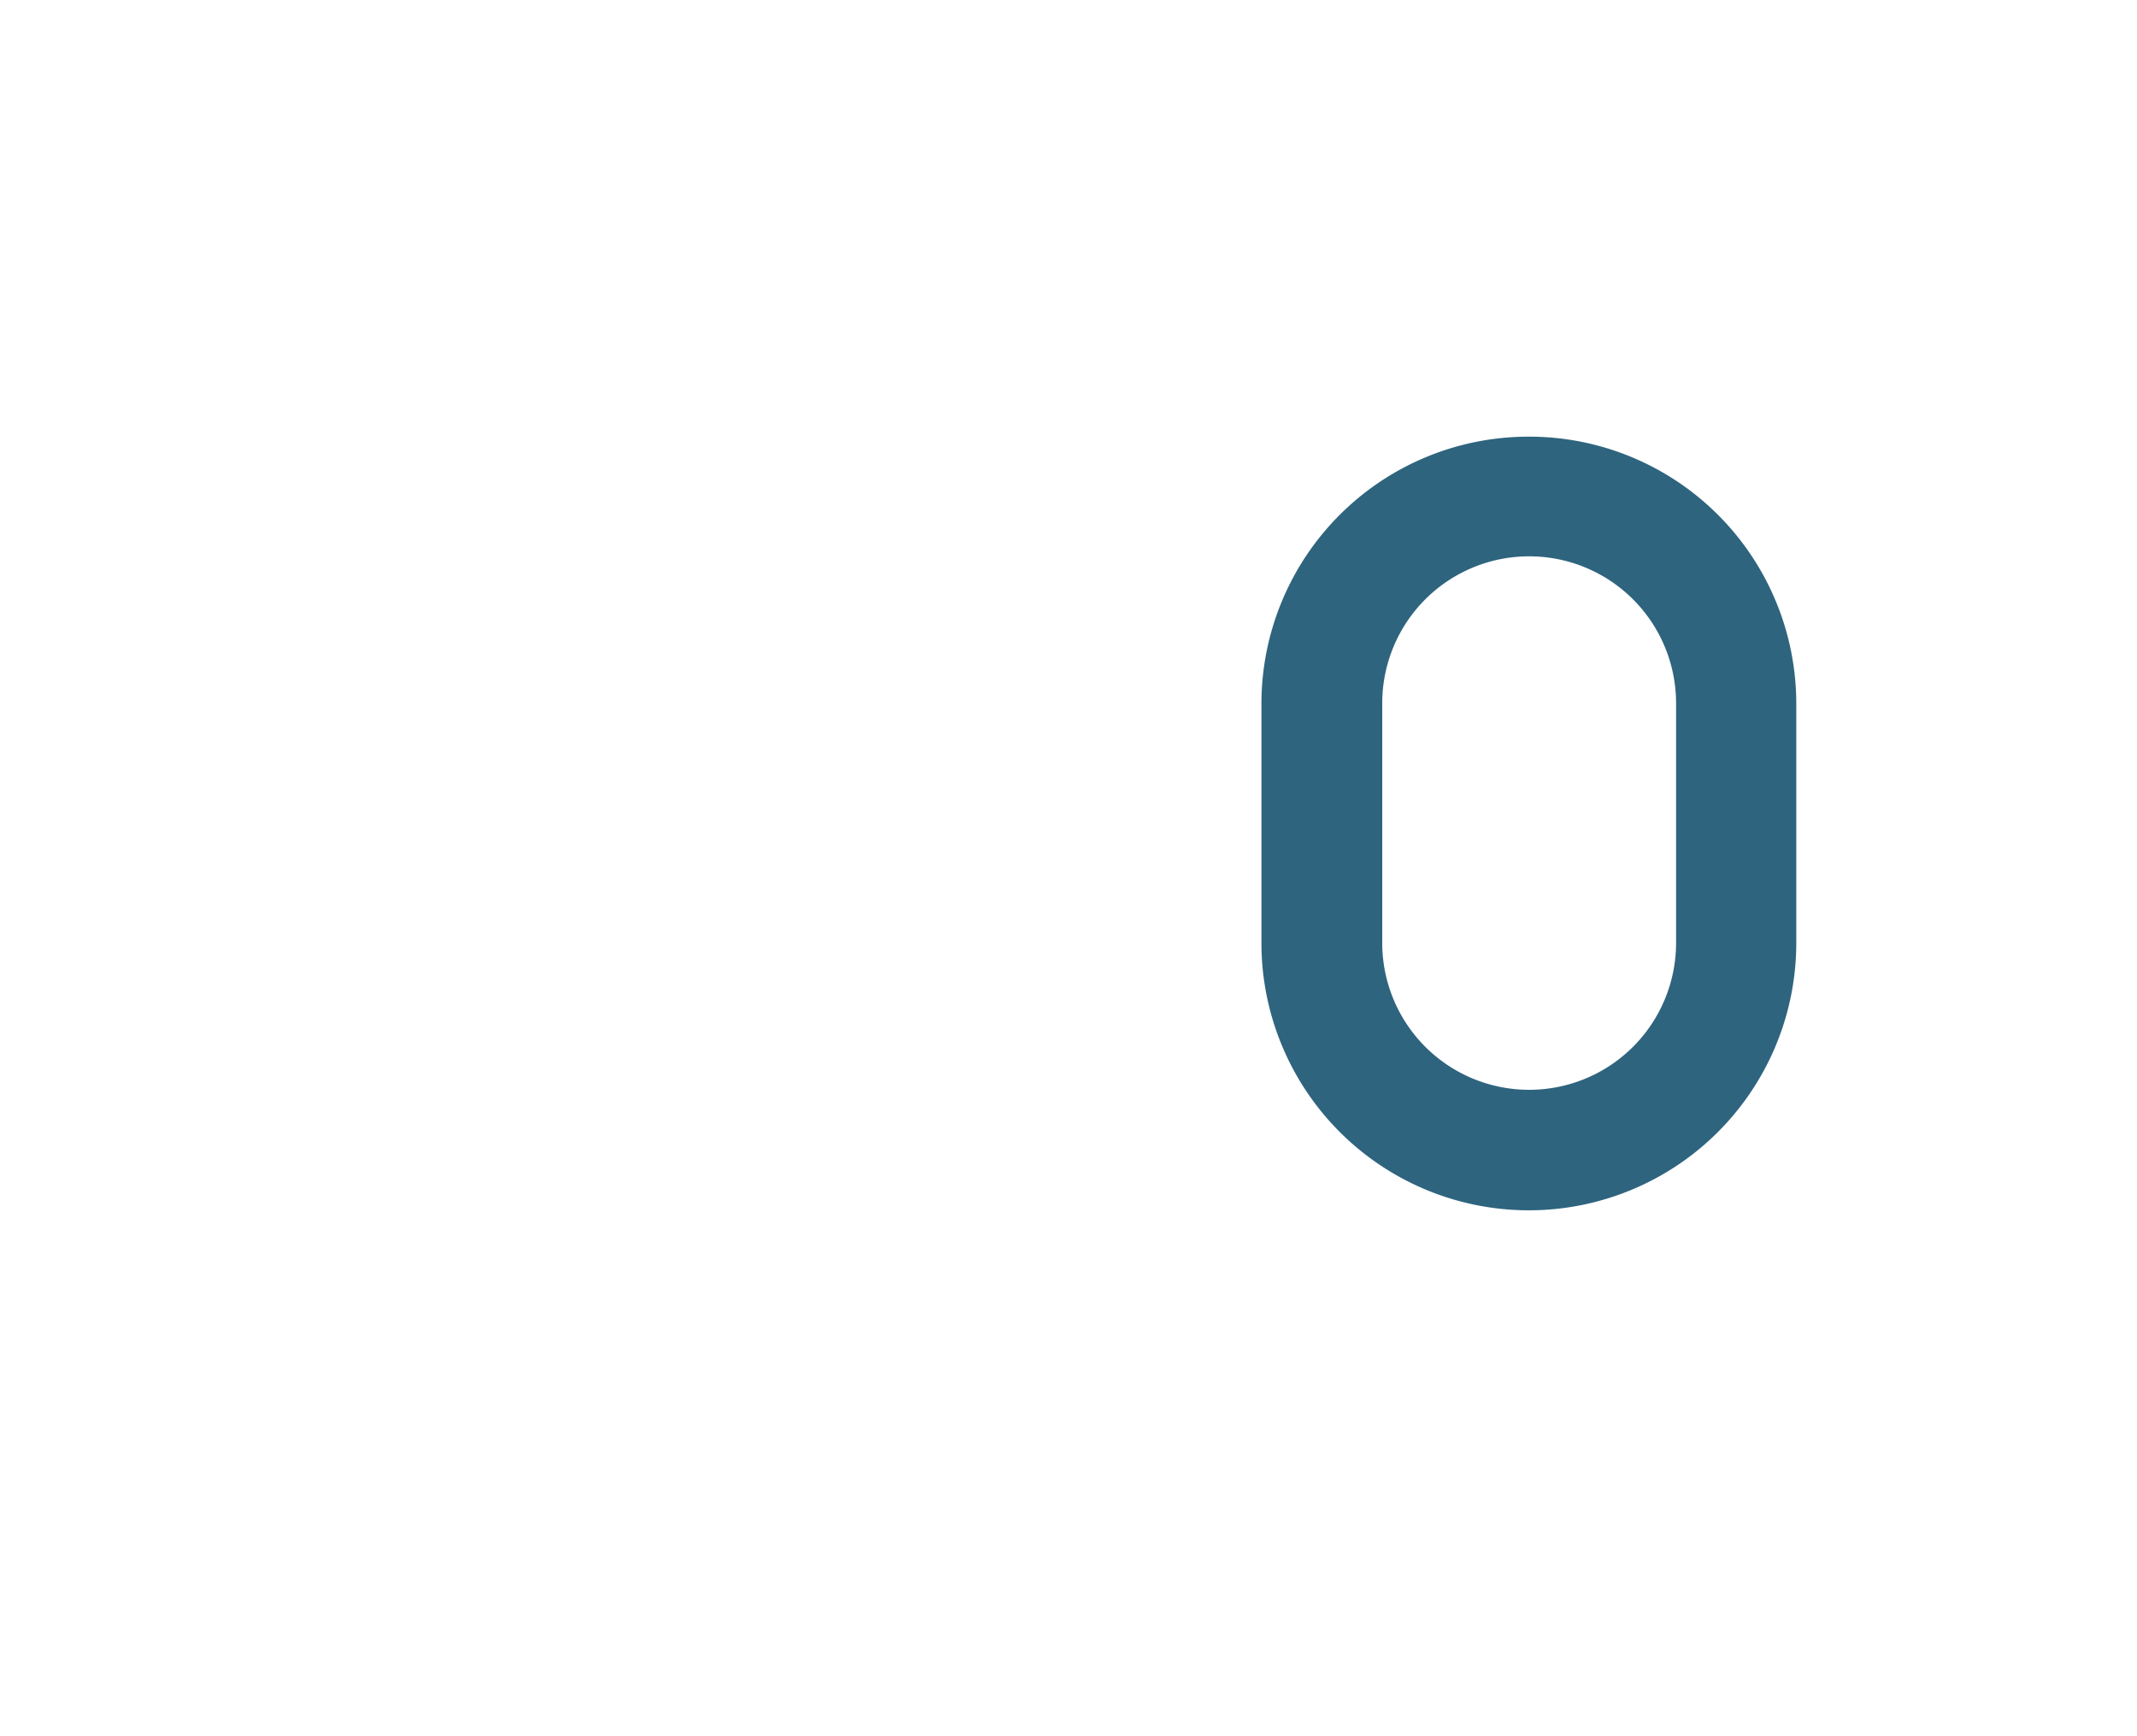
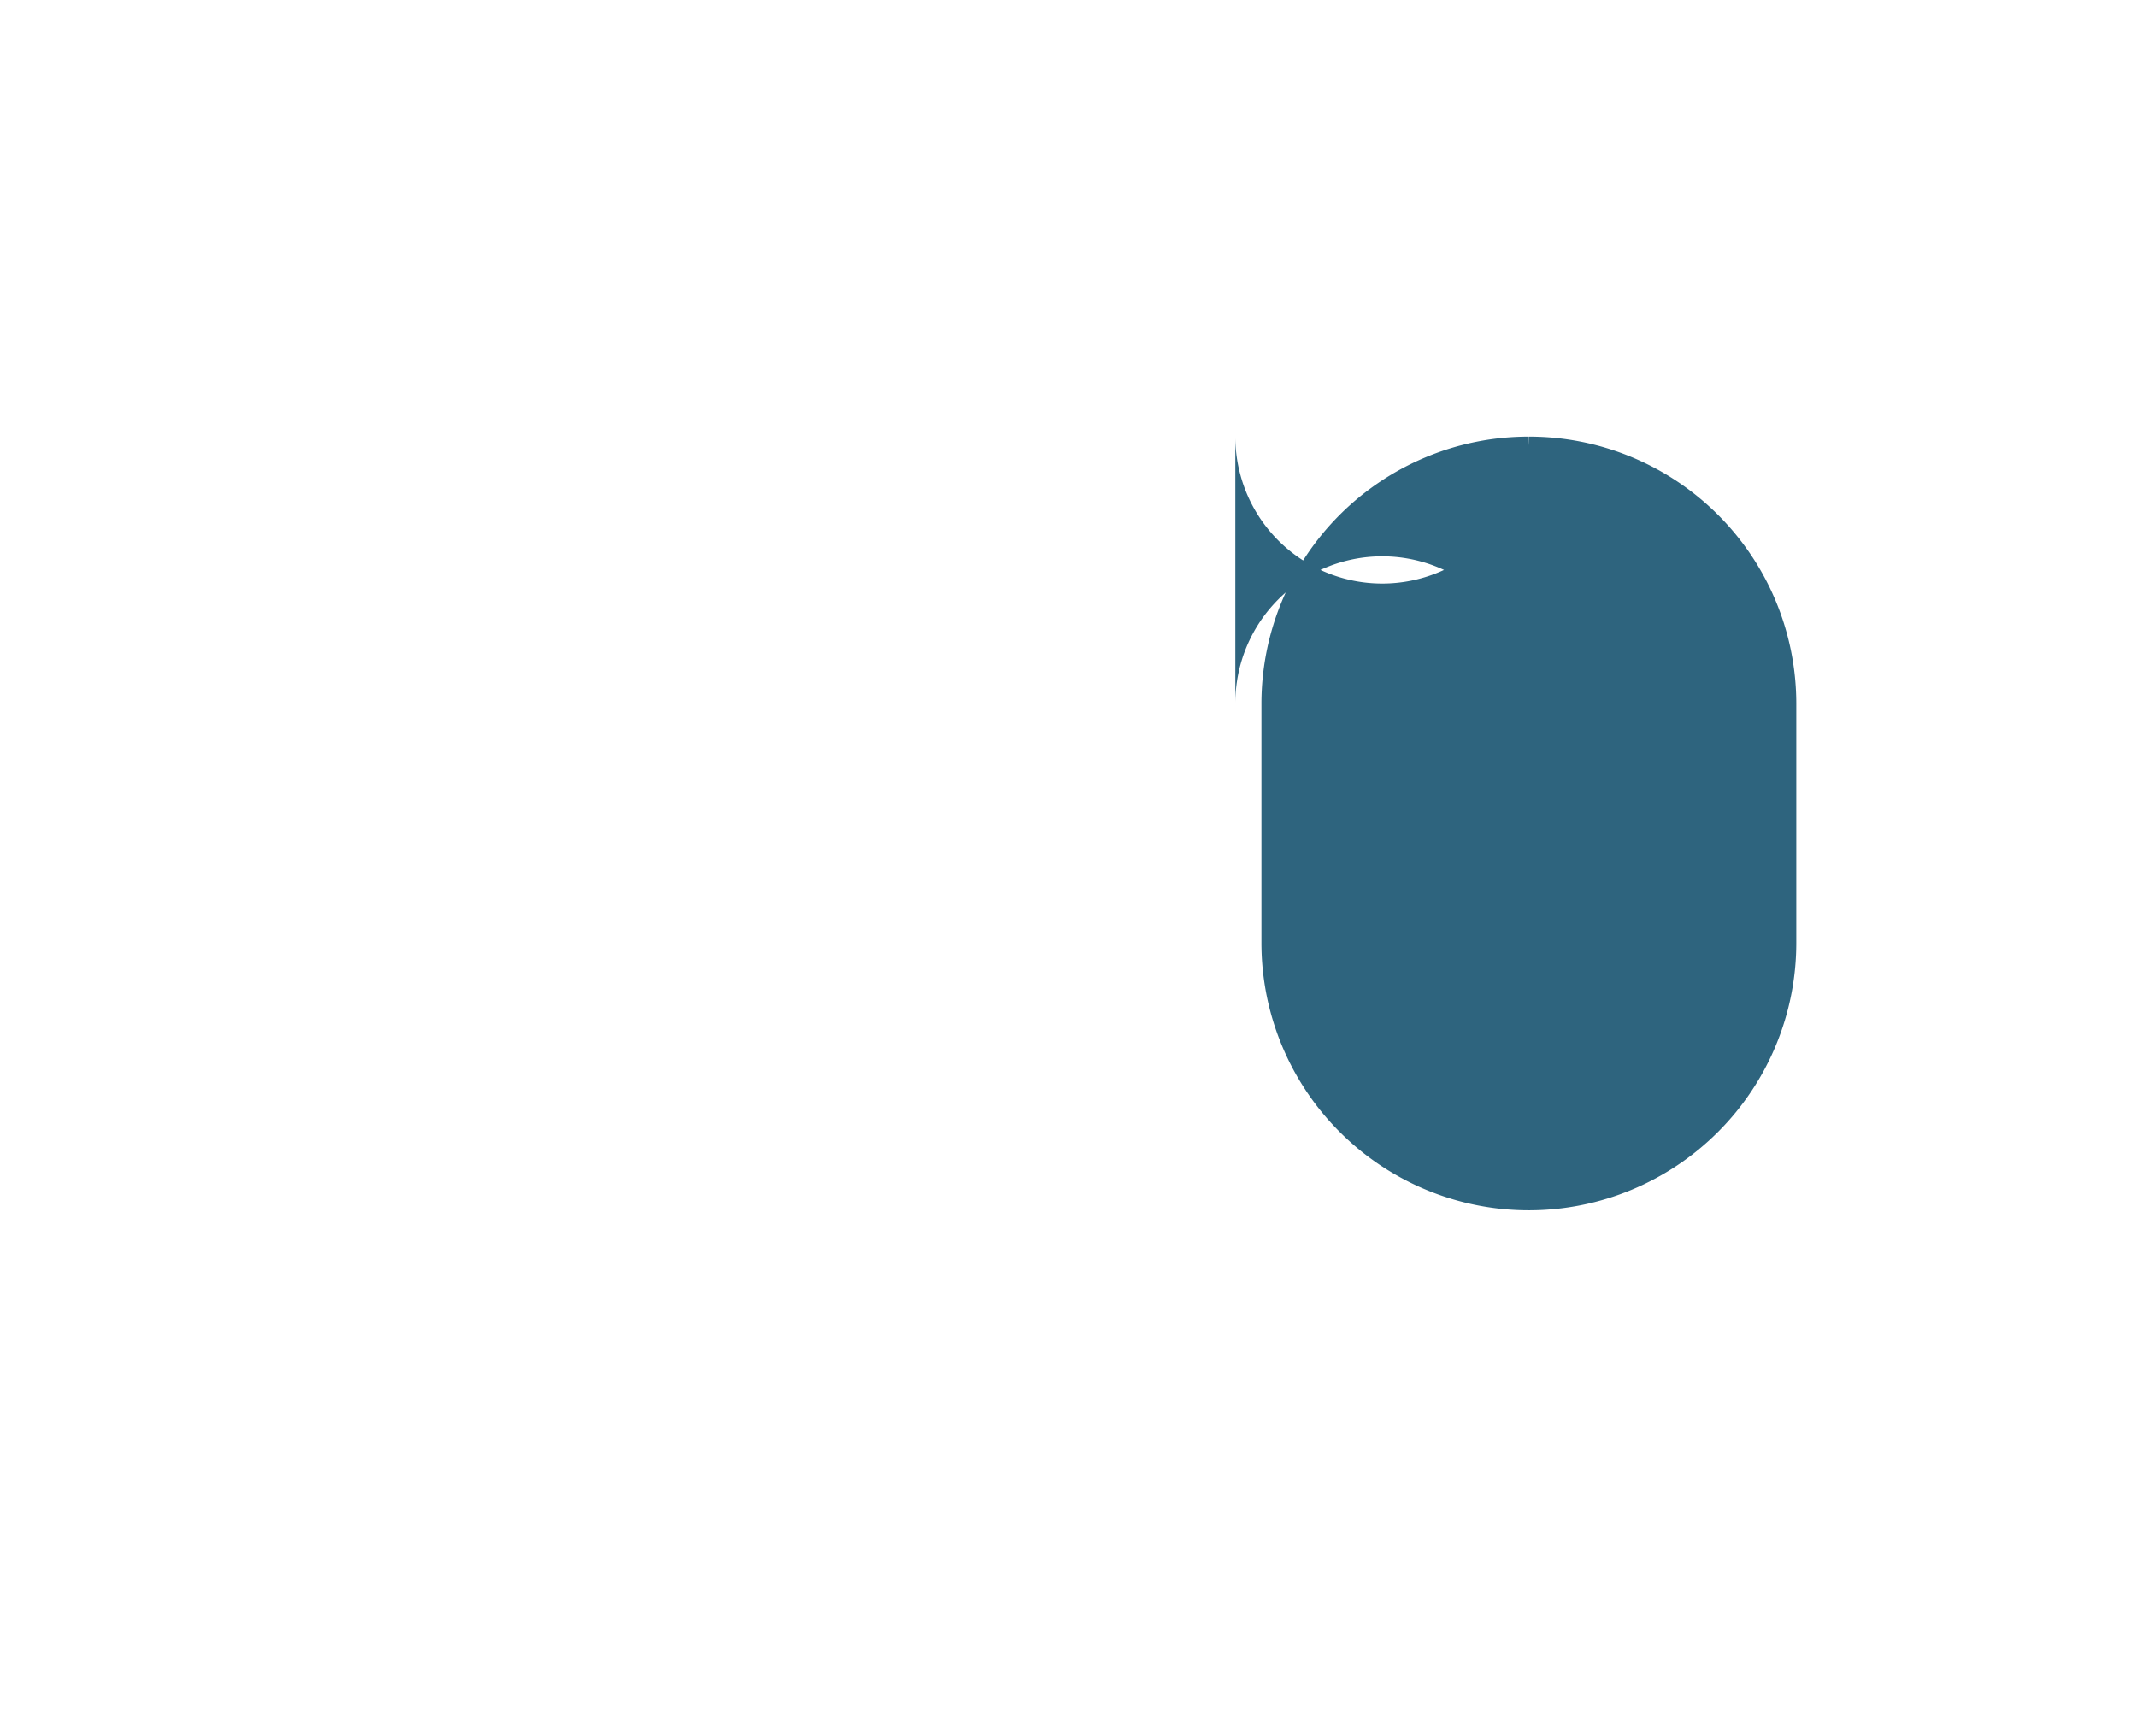
<svg xmlns="http://www.w3.org/2000/svg" height="26" viewBox="0 0 32 26" width="32">
  <g fill="#2e647e">
-     <path d="M28.081,2.941h-.41V1.574A1.552,1.552,0,0,0,26.147,0H19.64a1.552,1.552,0,0,0-1.523,1.574V2.94H3.982A3.88,3.88,0,0,0,0,6.7v11.25a3.88,3.88,0,0,0,3.982,3.761H10.3L9.052,24.17c0,.01,0,.021-.008.03H2.968a.9.9,0,1,0,0,1.8H28.979a.9.9,0,1,0,0-1.8h-5.9c0-.01,0-.021-.008-.03l-1.246-2.458h6.188A3.88,3.88,0,0,0,32,17.952V6.7a3.886,3.886,0,0,0-3.919-3.761M19.922,1.8h5.943V2.94H19.922Zm1.146,22.4H11.058l1.261-2.488h7.487Zm9.126-6.249a2.08,2.08,0,0,1-2.177,1.961H3.982A2.08,2.08,0,0,1,1.8,17.952V6.7A2.081,2.081,0,0,1,3.982,4.74H28.054A2.083,2.083,0,0,1,30.194,6.7Z" data-name="Path 3386" fill="" />
-     <path d="M31.183,9.437a4,4,0,0,0-4.005,3.992v3.589a4,4,0,0,0,8.009,0V13.429a4,4,0,0,0-4-3.992m2.2,7.581a2.2,2.2,0,0,1-4.4,0V13.429a2.2,2.2,0,0,1,4.4,0Z" data-name="Path 3387" transform="translate(-8.289 -2.898)" />
+     <path d="M31.183,9.437a4,4,0,0,0-4.005,3.992v3.589a4,4,0,0,0,8.009,0V13.429a4,4,0,0,0-4-3.992a2.2,2.2,0,0,1-4.4,0V13.429a2.2,2.2,0,0,1,4.4,0Z" data-name="Path 3387" transform="translate(-8.289 -2.898)" />
  </g>
</svg>